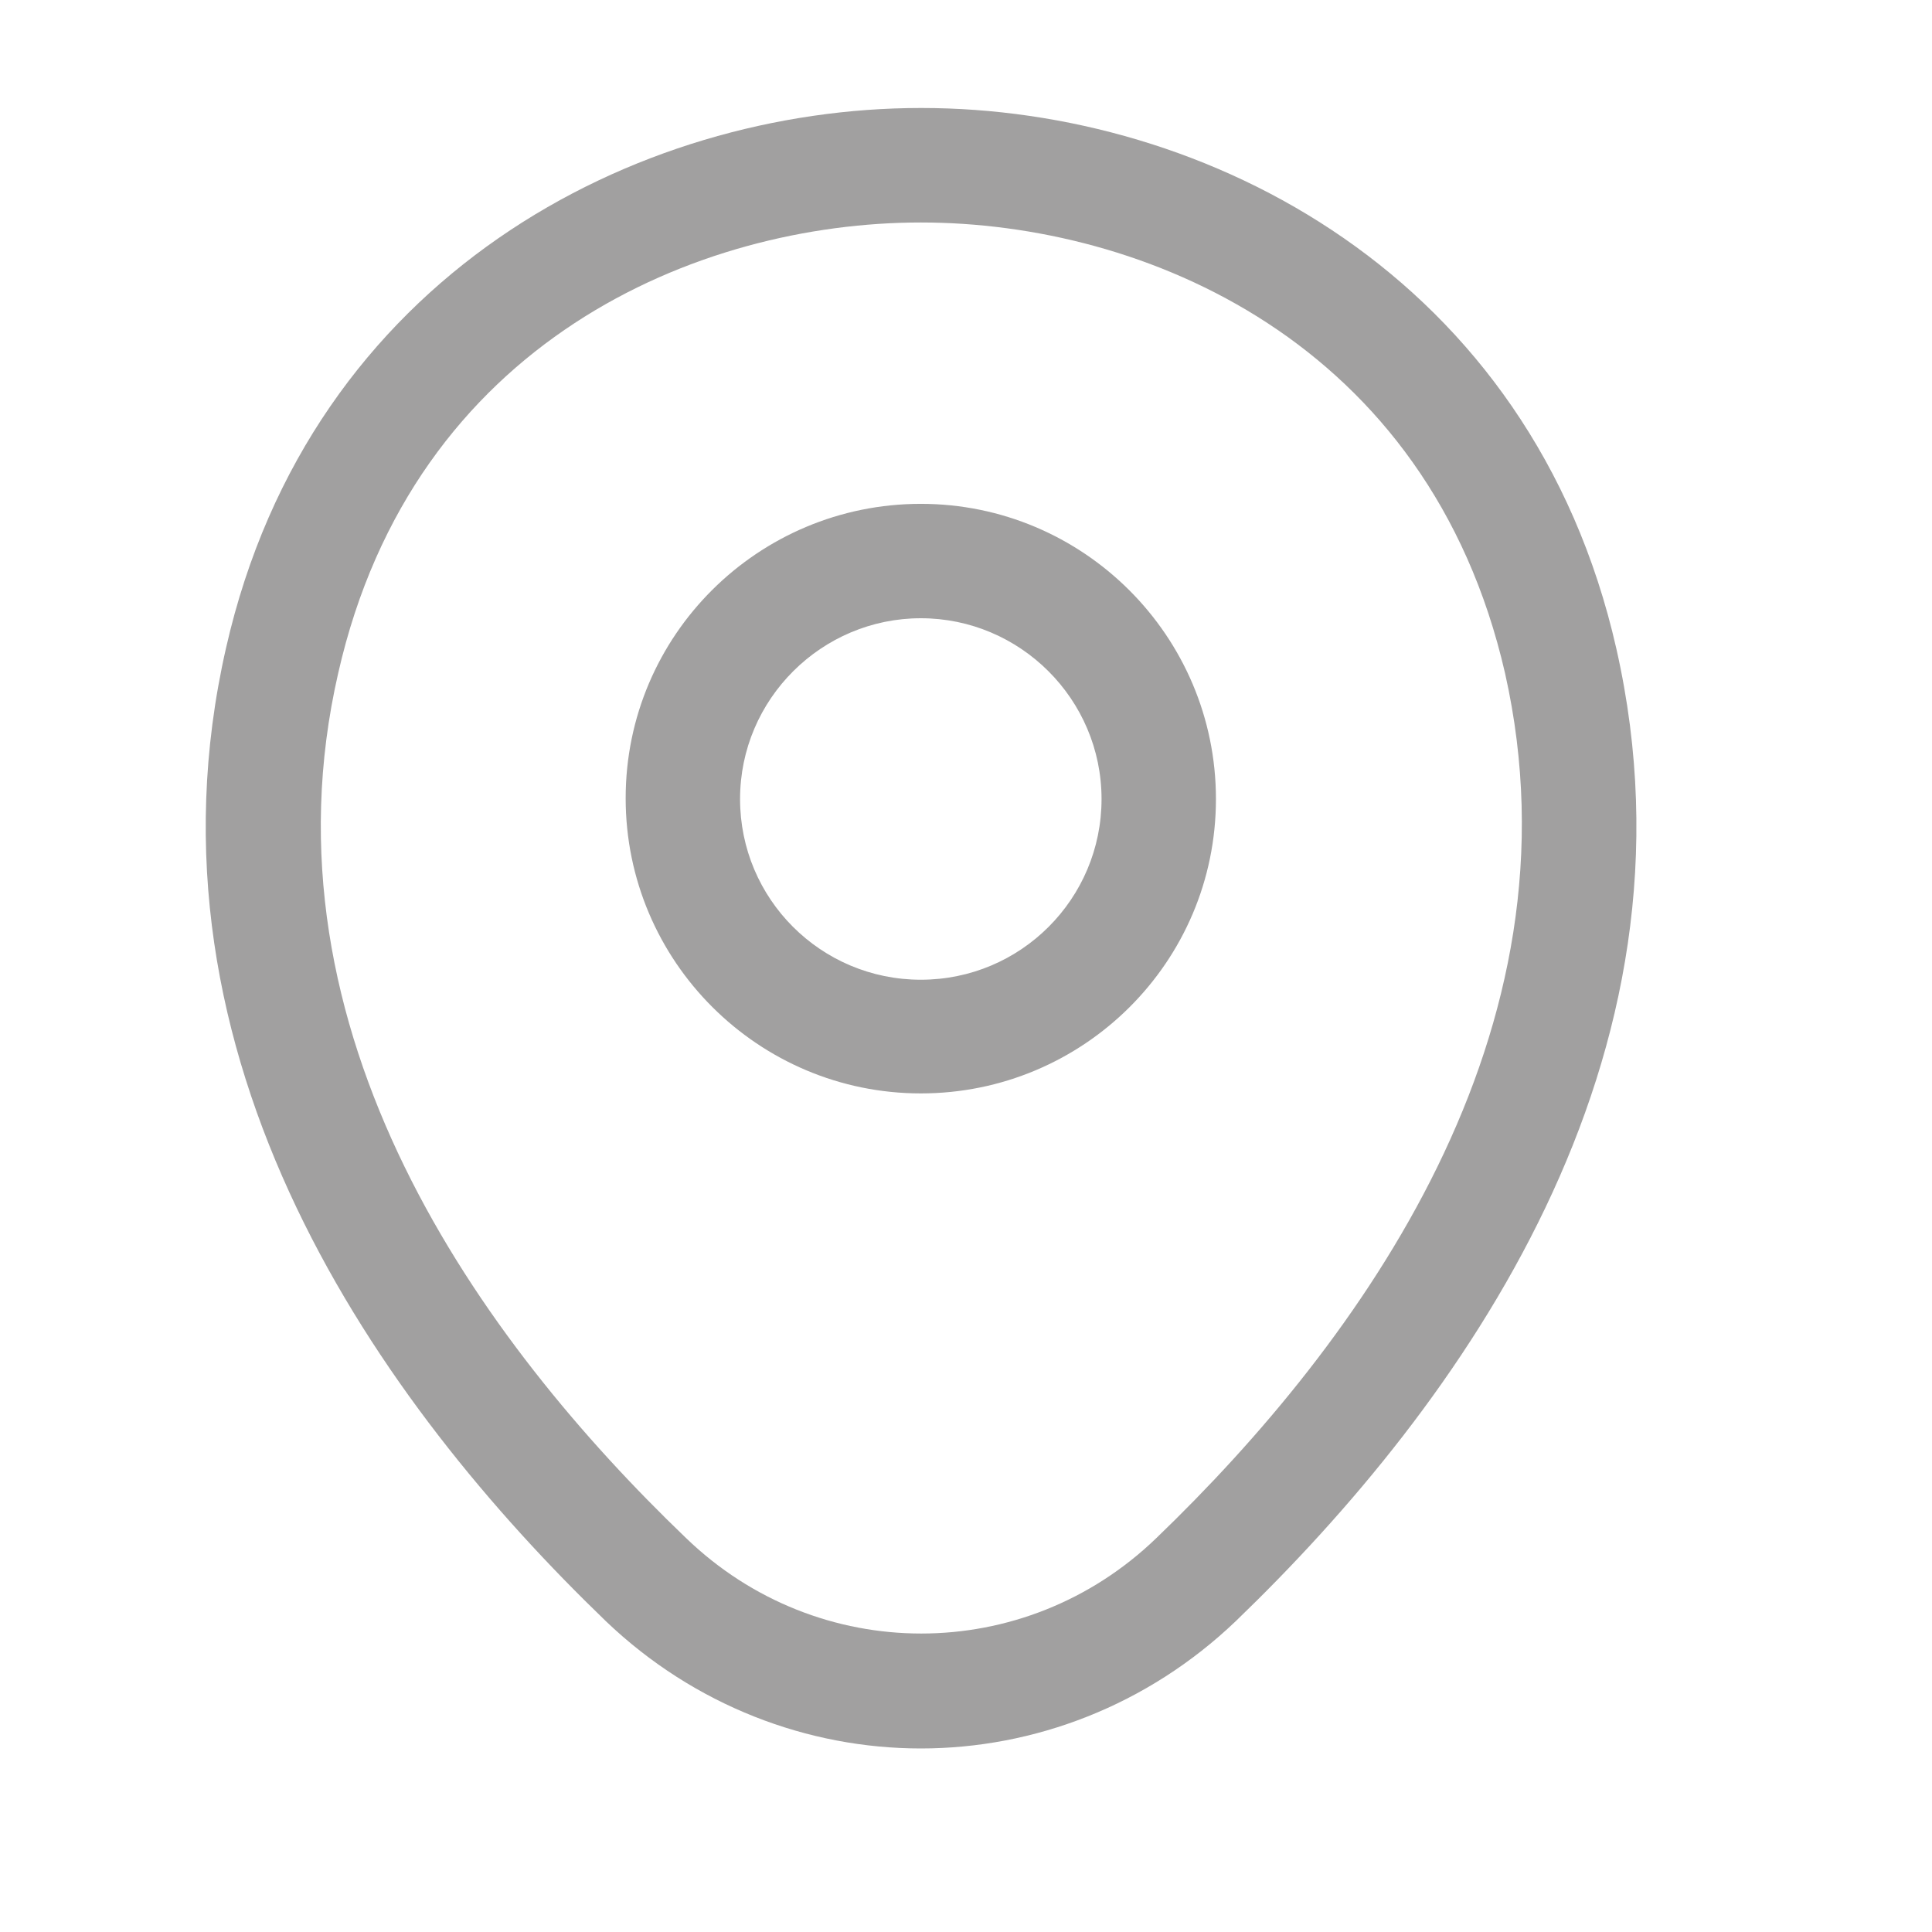
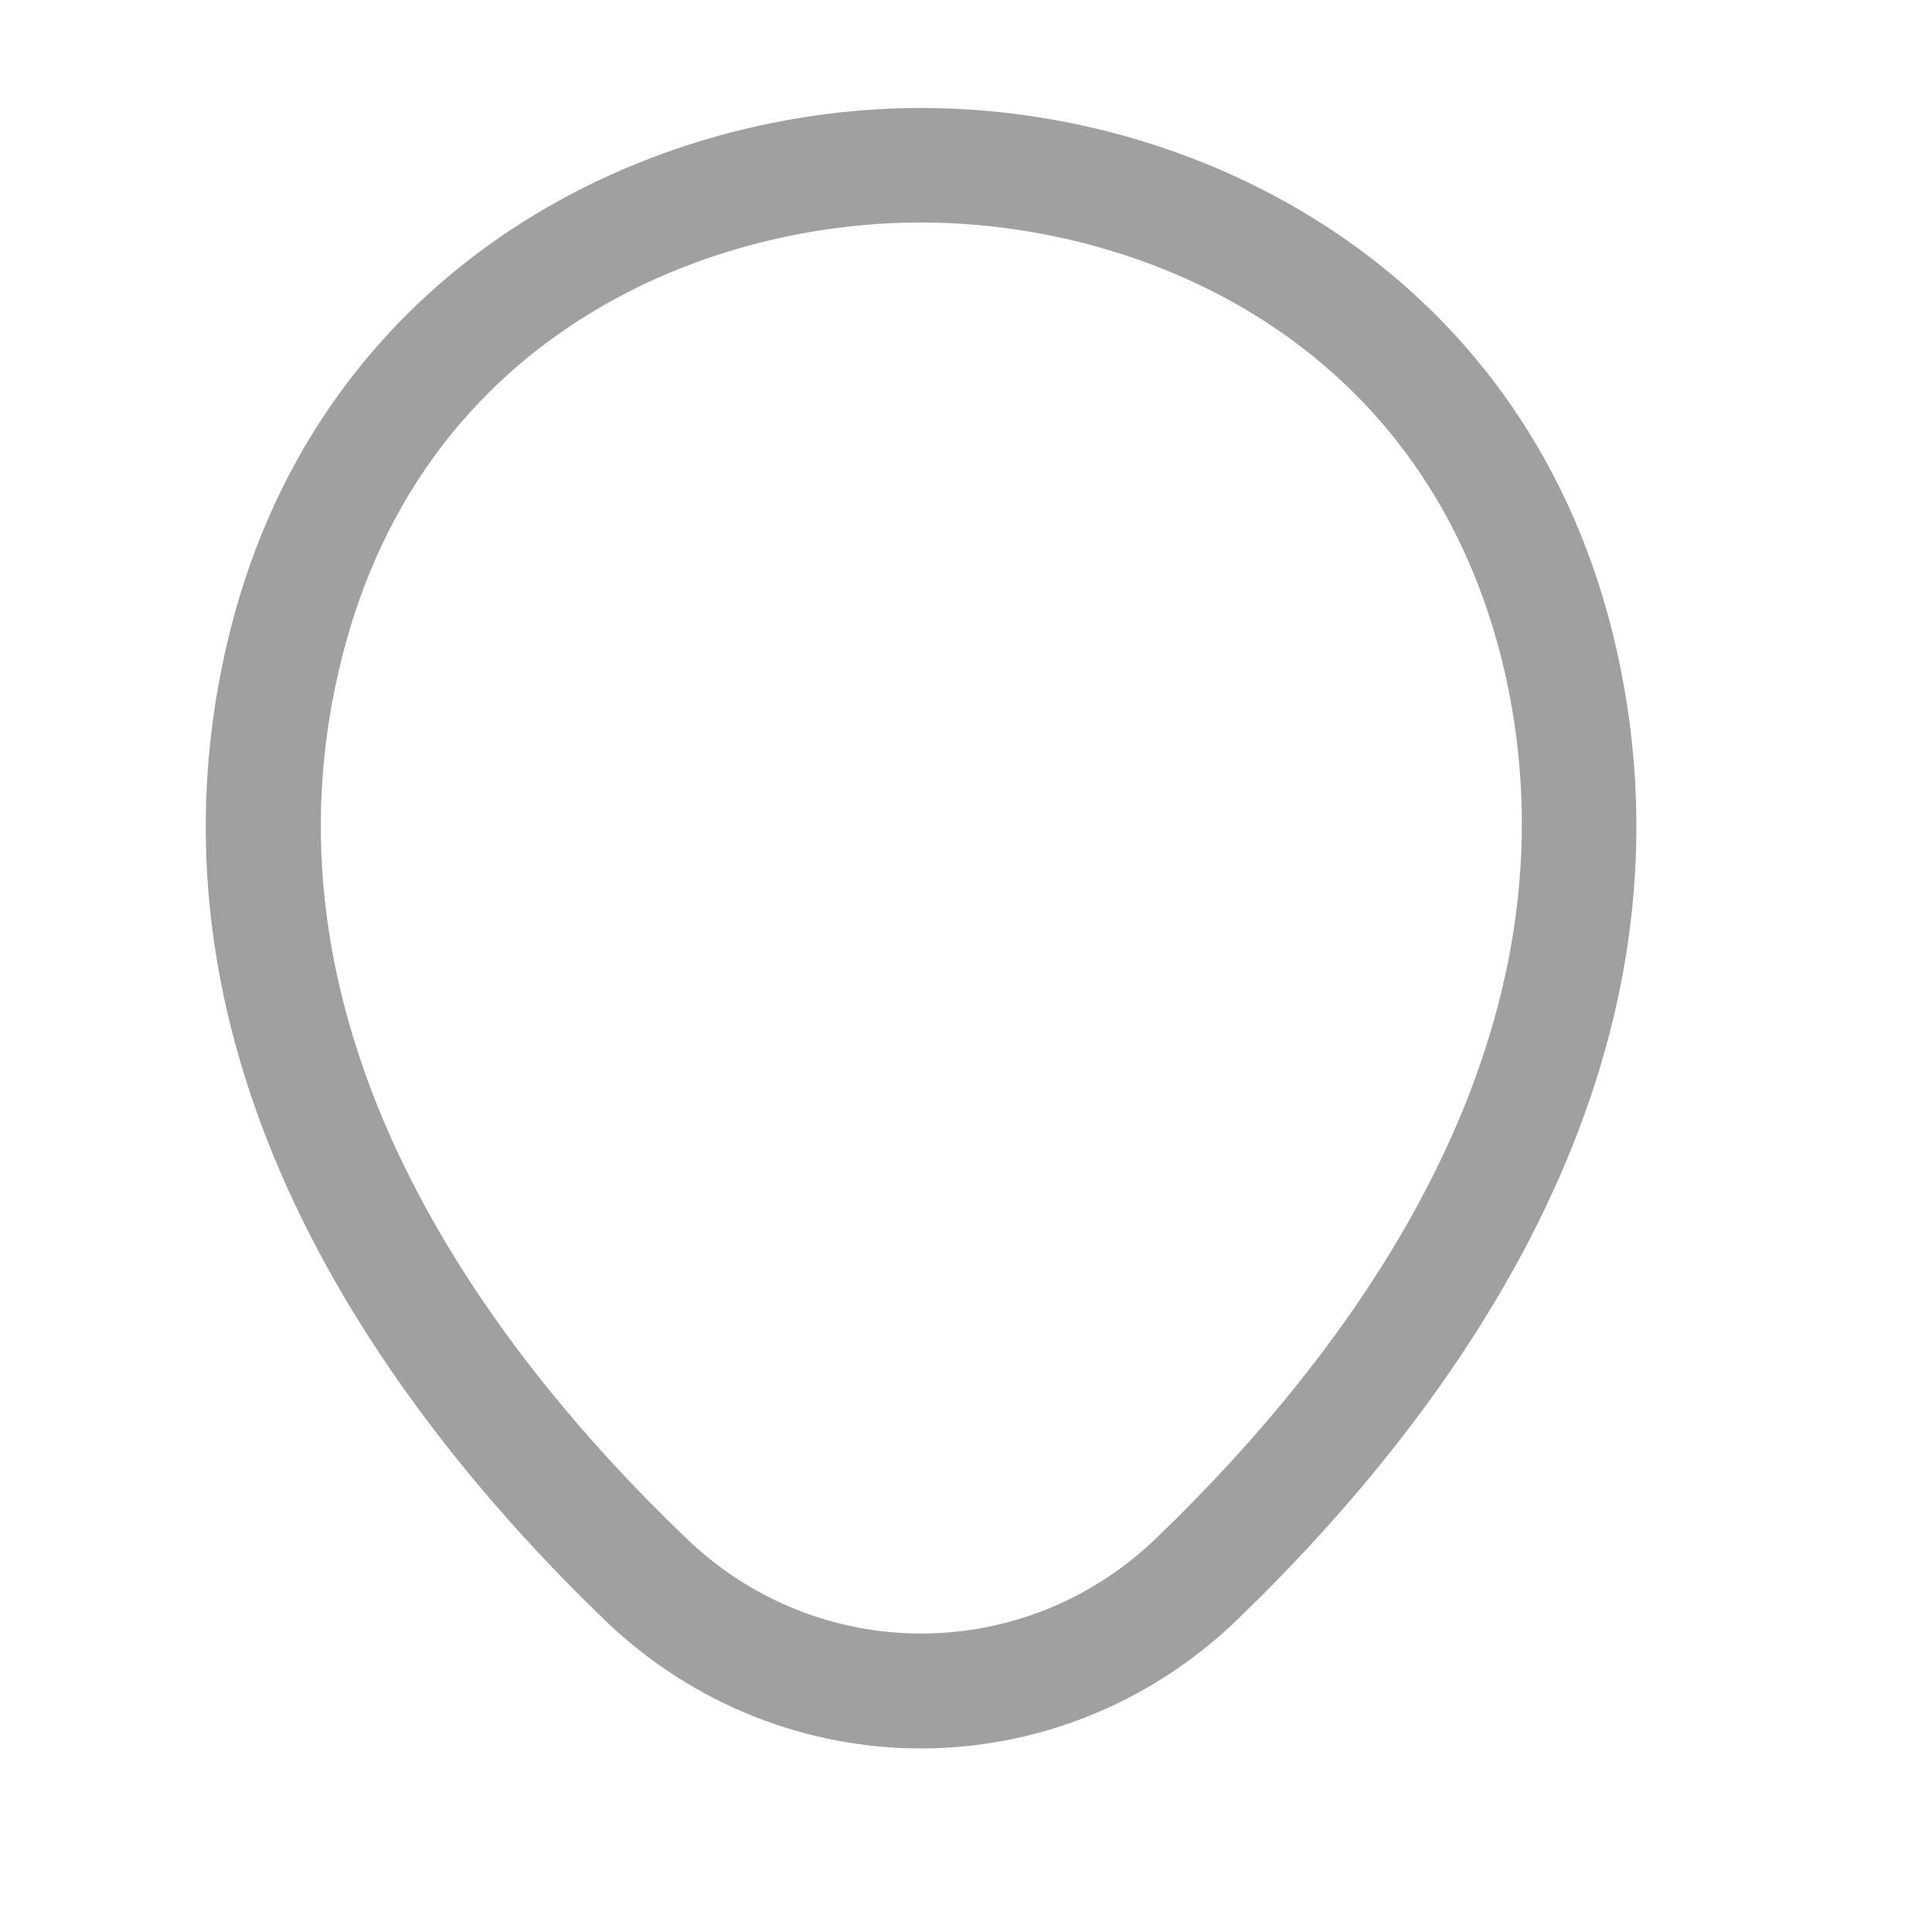
<svg xmlns="http://www.w3.org/2000/svg" width="19" height="19" viewBox="0 0 19 19" fill="none">
-   <path d="M9.056 10.753C7.458 10.753 6.153 9.455 6.153 7.85C6.153 6.245 7.458 4.955 9.056 4.955C10.653 4.955 11.958 6.253 11.958 7.858C11.958 9.463 10.653 10.753 9.056 10.753ZM9.056 6.08C8.081 6.08 7.278 6.875 7.278 7.858C7.278 8.84 8.073 9.635 9.056 9.635C10.038 9.635 10.833 8.84 10.833 7.858C10.833 6.875 10.031 6.08 9.056 6.08Z" fill="#A1A0A0" />
  <path d="M9.056 17.195C7.946 17.195 6.828 16.775 5.958 15.943C3.746 13.812 1.301 10.415 2.223 6.372C3.056 2.705 6.258 1.062 9.056 1.062C9.056 1.062 9.056 1.062 9.063 1.062C11.861 1.062 15.063 2.705 15.896 6.38C16.811 10.422 14.366 13.812 12.153 15.943C11.283 16.775 10.166 17.195 9.056 17.195ZM9.056 2.188C6.873 2.188 4.068 3.35 3.326 6.62C2.516 10.152 4.736 13.197 6.746 15.125C8.043 16.378 10.076 16.378 11.373 15.125C13.376 13.197 15.596 10.152 14.801 6.62C14.051 3.35 11.238 2.188 9.056 2.188Z" fill="#A1A0A0" />
</svg>